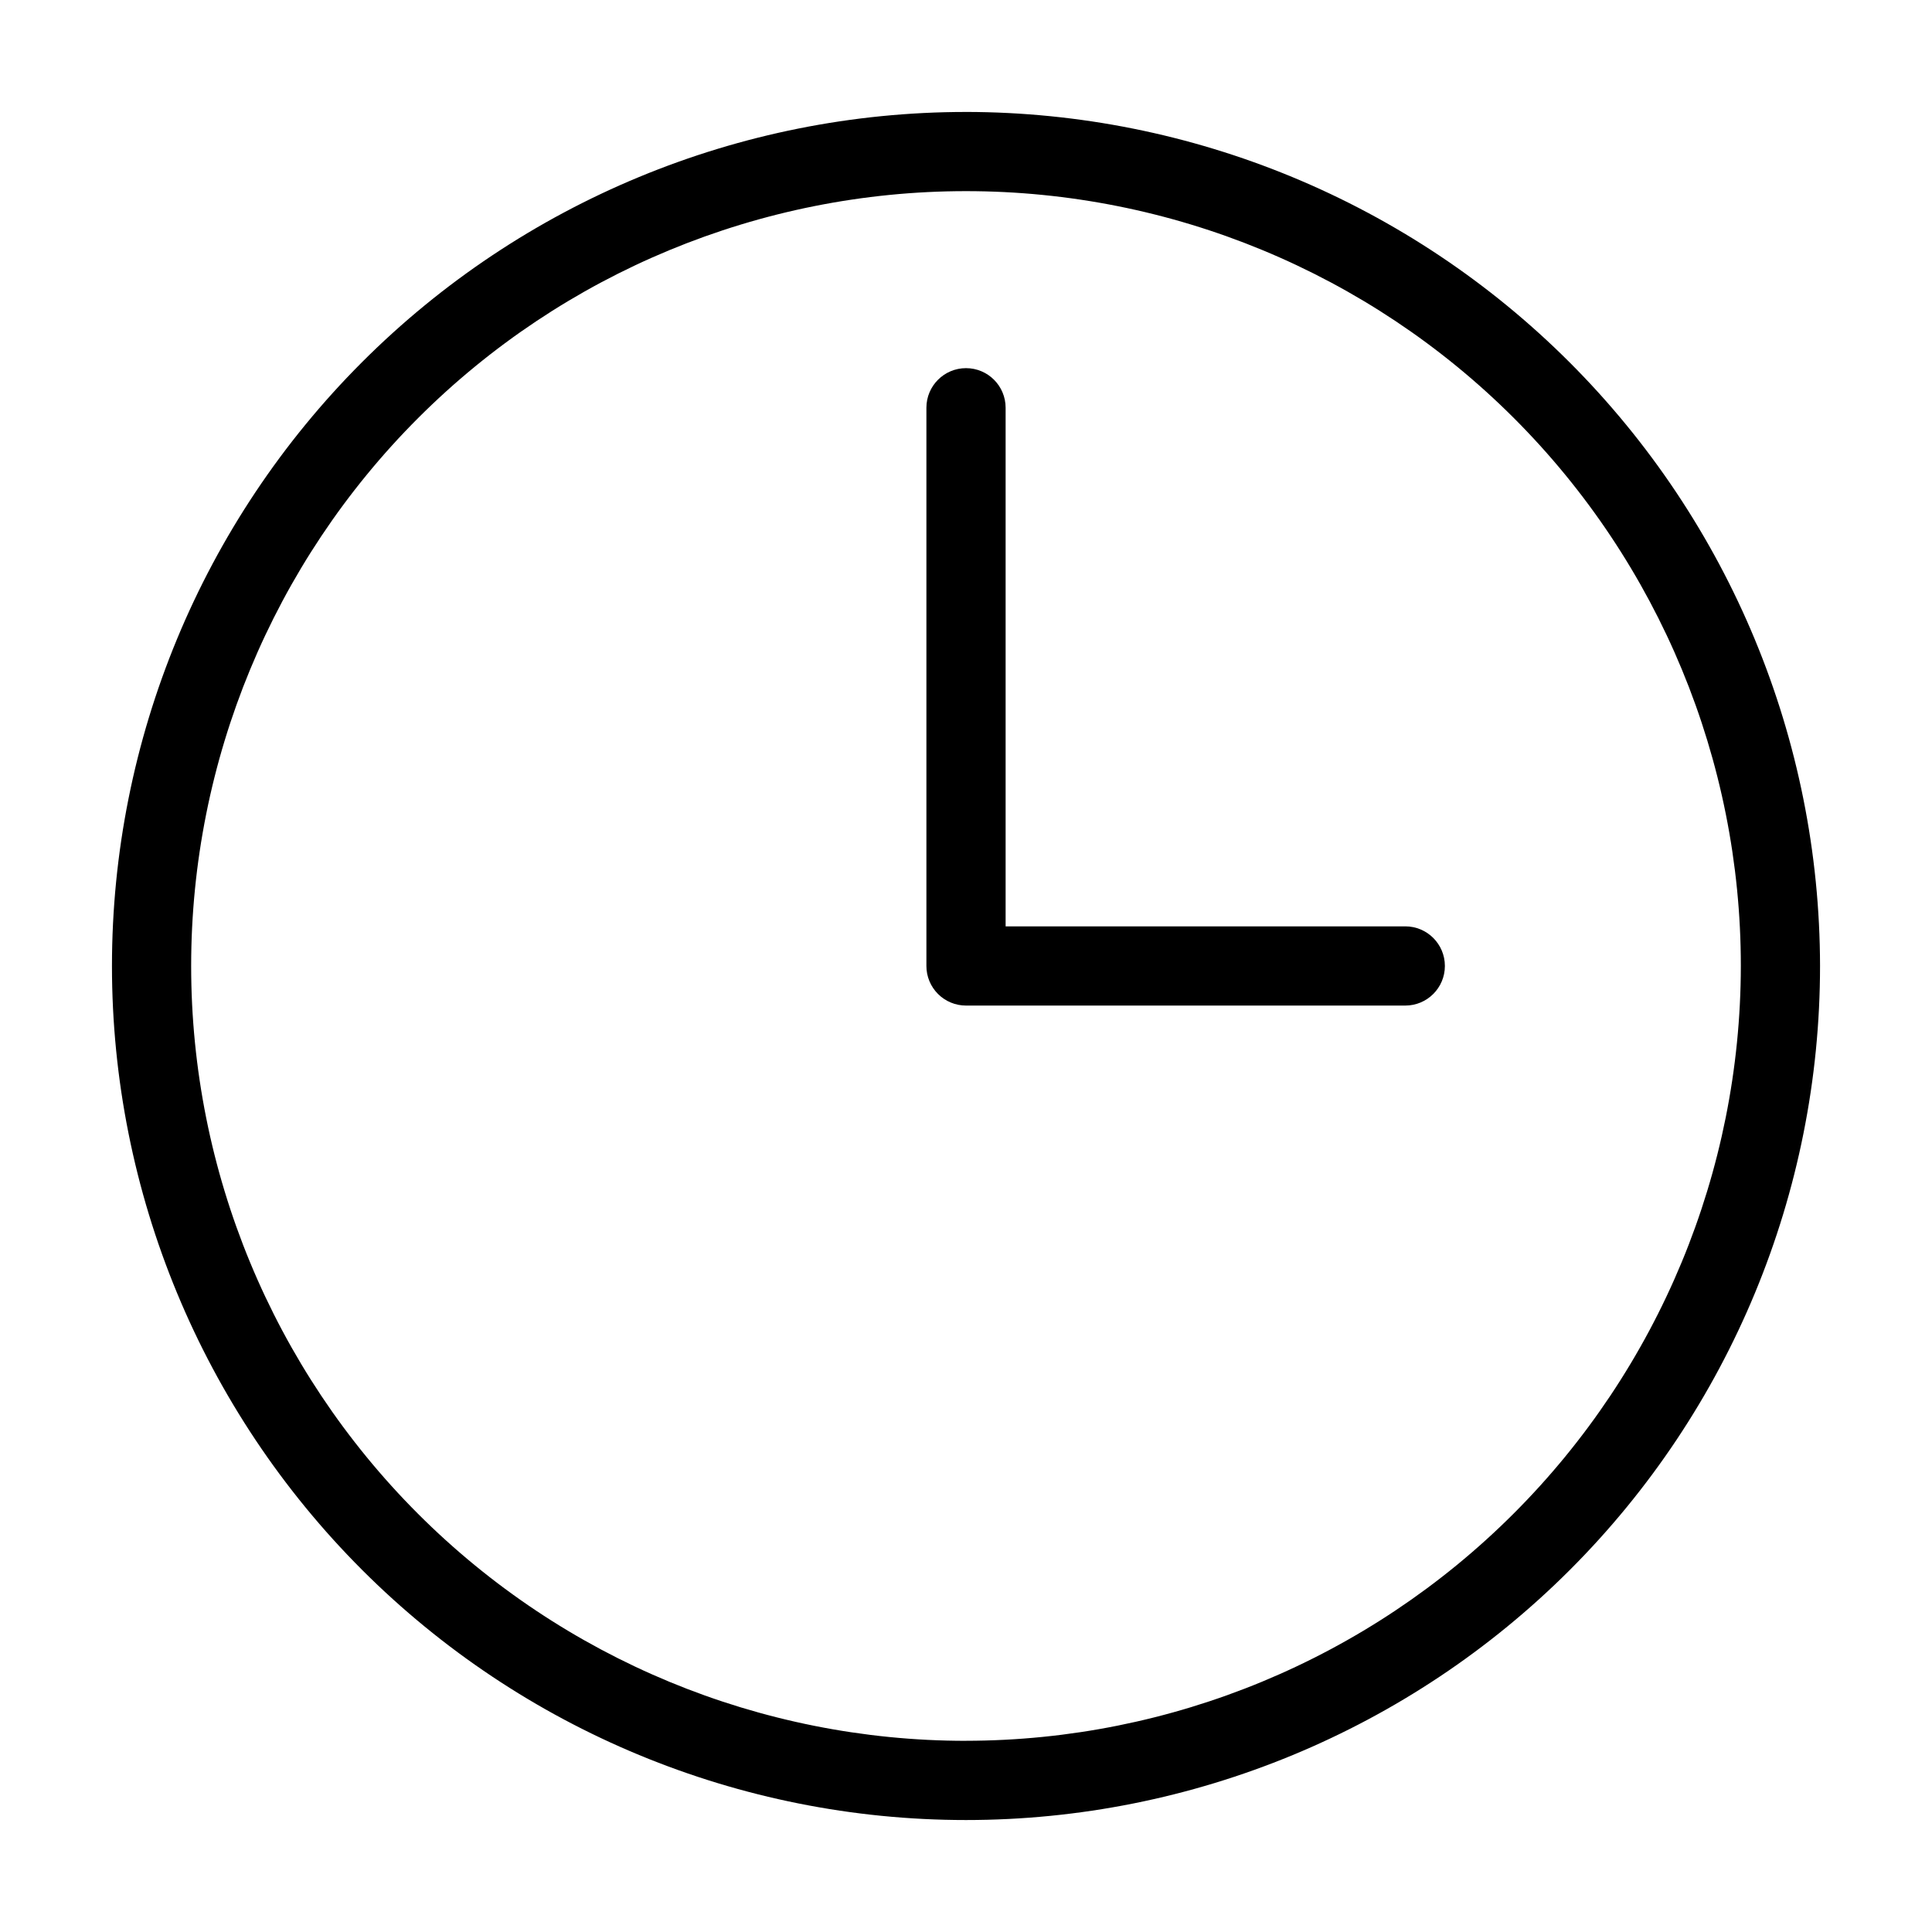
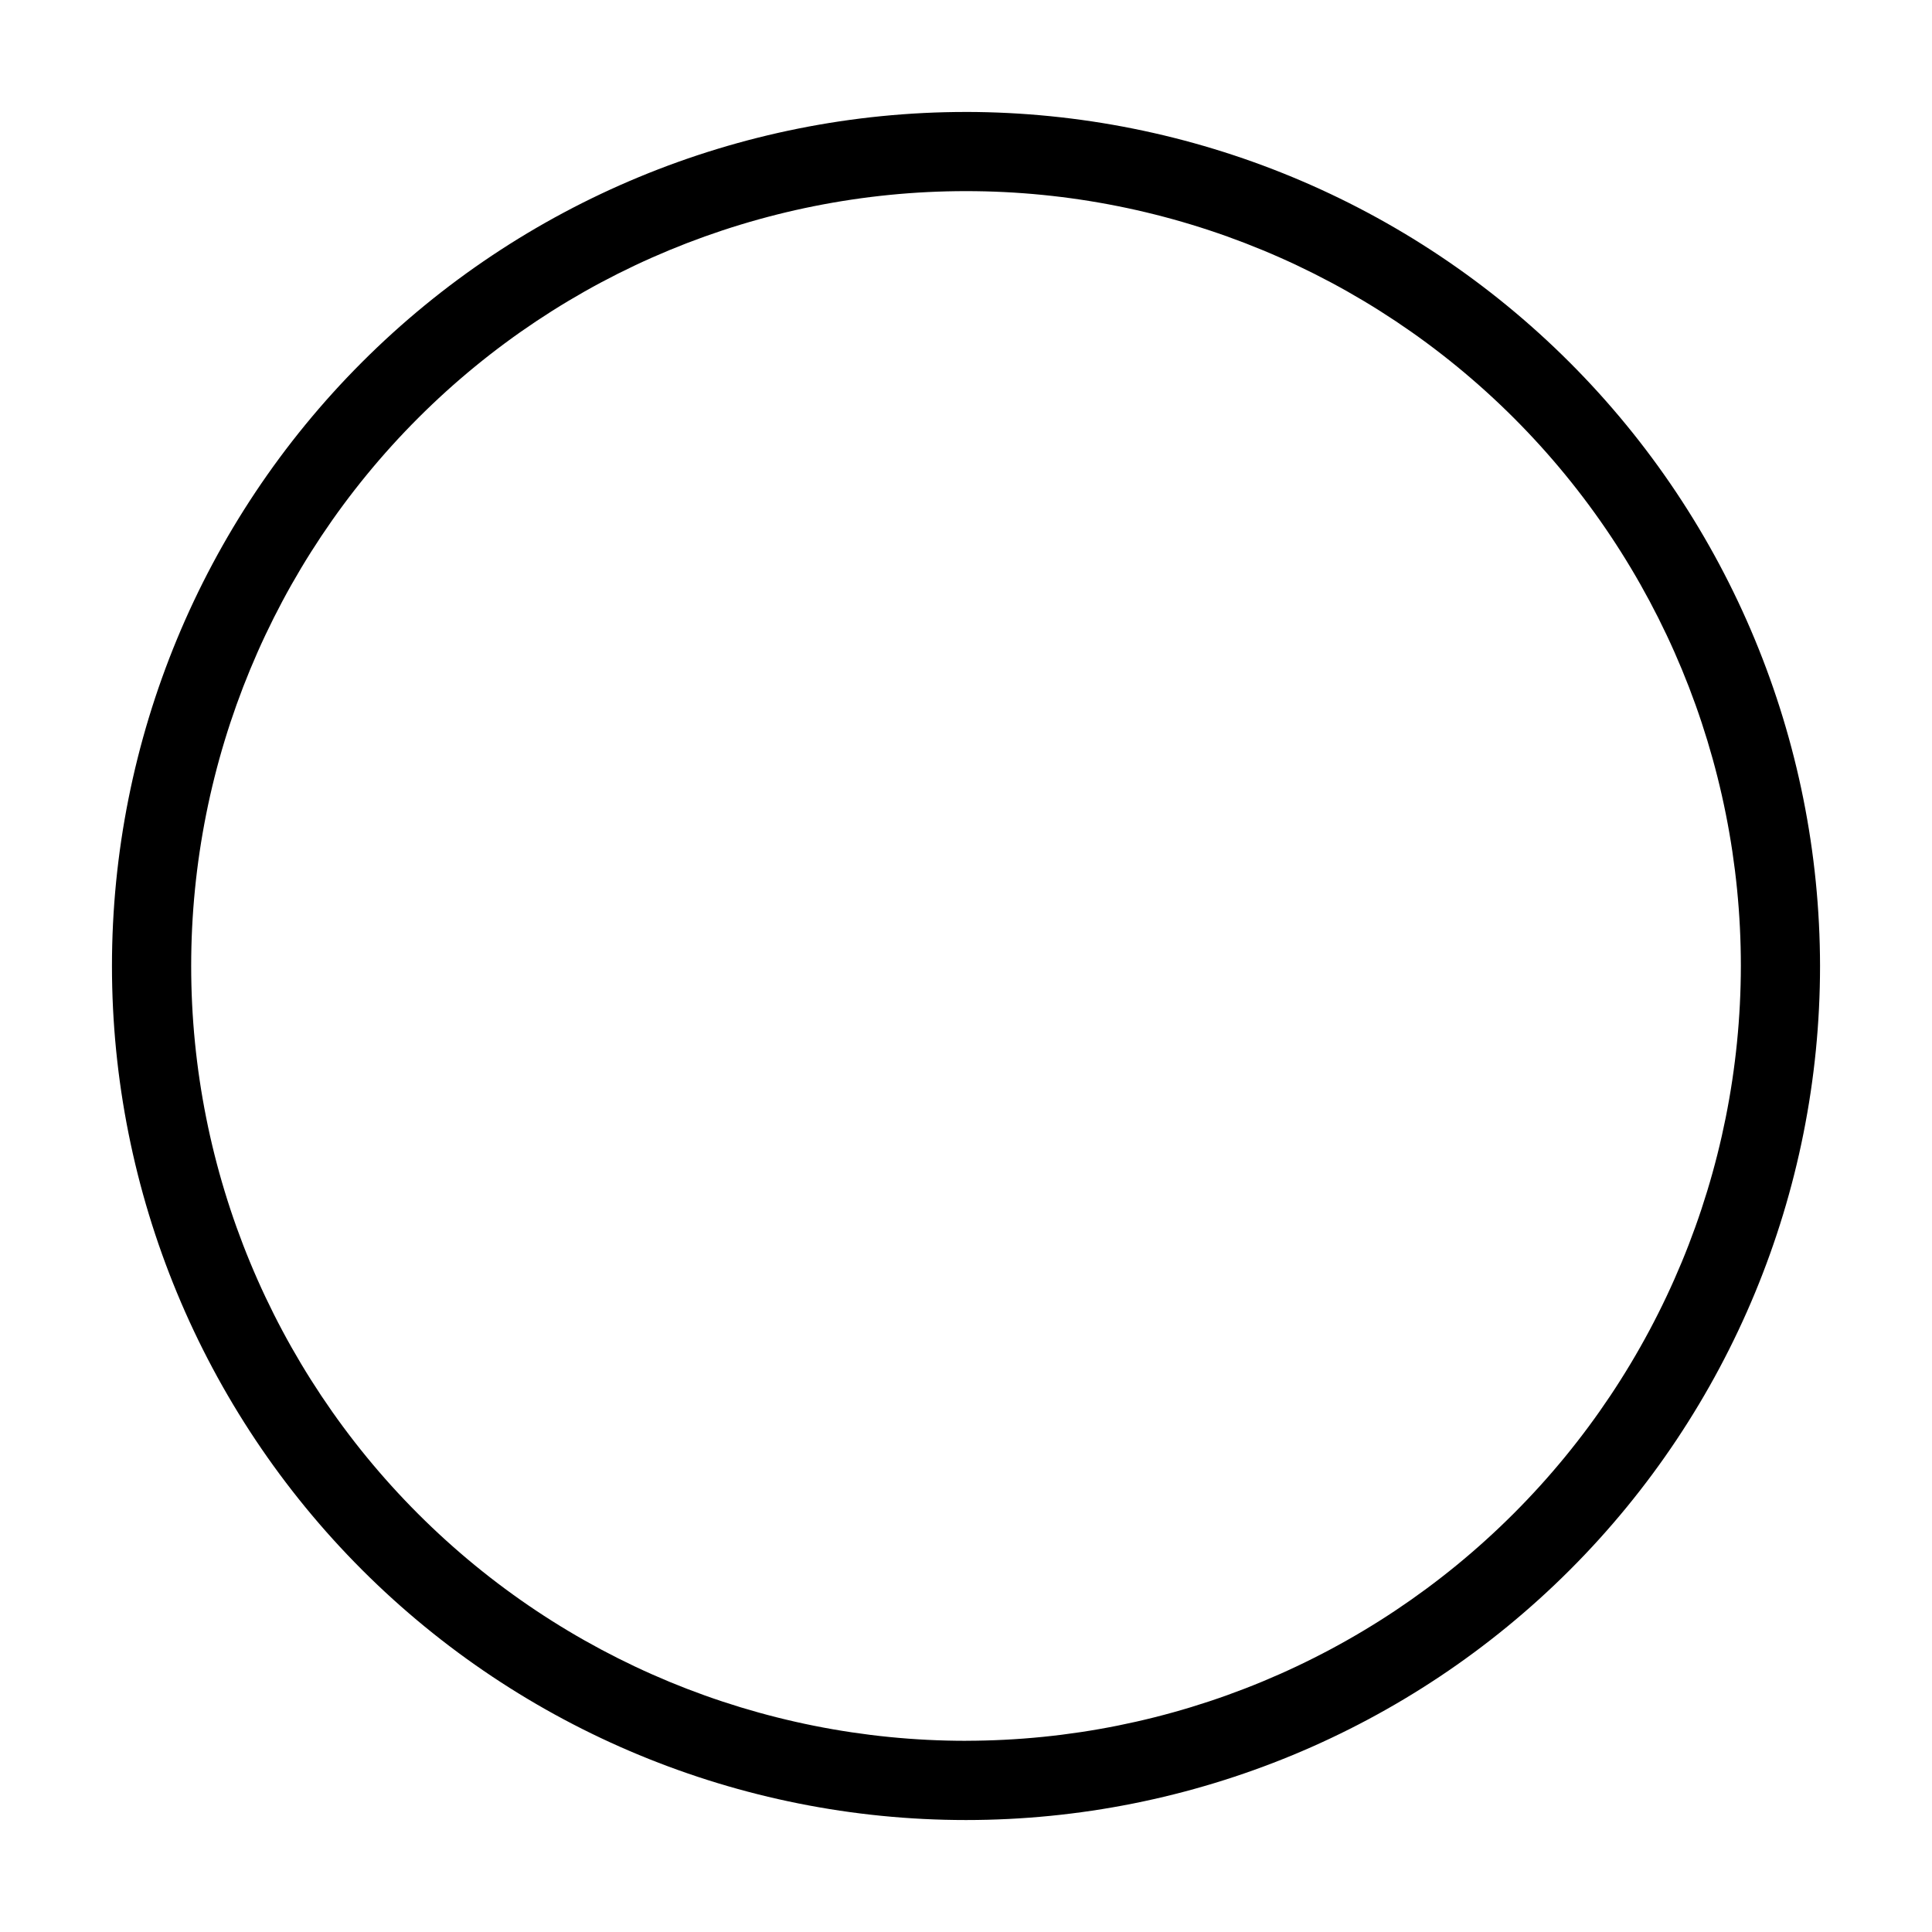
<svg xmlns="http://www.w3.org/2000/svg" fill="#000000" width="800px" height="800px" version="1.1" viewBox="144 144 512 512">
  <g>
-     <path d="m400 173.67c-60.027 0-117.6 23.844-160.04 66.289-42.445 42.445-66.289 100.02-66.289 160.04 0 60.023 23.844 117.59 66.289 160.04 42.445 42.445 100.02 66.289 160.04 66.289 60.023 0 117.59-23.844 160.04-66.289 42.445-42.445 66.289-100.02 66.289-160.04-0.066-60.008-23.934-117.54-66.363-159.97-42.43-42.43-99.961-66.297-159.96-66.363zm0 431.67v-0.004c-54.461 0-106.69-21.633-145.2-60.141-38.508-38.508-60.141-90.738-60.141-145.2 0-54.461 21.633-106.69 60.141-145.2 38.508-38.508 90.738-60.141 145.2-60.141 54.457 0 106.69 21.633 145.2 60.141 38.508 38.512 60.141 90.738 60.141 145.2-0.062 54.438-21.715 106.63-60.211 145.12-38.492 38.496-90.688 60.148-145.12 60.211z" />
-     <path d="m516.41 389.5h-105.91v-137.44c0-5.797-4.699-10.496-10.496-10.496s-10.496 4.699-10.496 10.496v147.93c-0.004 2.781 1.102 5.453 3.07 7.422s4.641 3.074 7.426 3.074h116.41c5.797 0 10.496-4.699 10.496-10.496s-4.699-10.496-10.496-10.496z" />
+     <path d="m400 173.67c-60.027 0-117.6 23.844-160.04 66.289-42.445 42.445-66.289 100.02-66.289 160.04 0 60.023 23.844 117.59 66.289 160.04 42.445 42.445 100.02 66.289 160.04 66.289 60.023 0 117.59-23.844 160.04-66.289 42.445-42.445 66.289-100.02 66.289-160.04-0.066-60.008-23.934-117.54-66.363-159.97-42.43-42.43-99.961-66.297-159.96-66.363m0 431.67v-0.004c-54.461 0-106.69-21.633-145.2-60.141-38.508-38.508-60.141-90.738-60.141-145.2 0-54.461 21.633-106.69 60.141-145.2 38.508-38.508 90.738-60.141 145.2-60.141 54.457 0 106.69 21.633 145.2 60.141 38.508 38.512 60.141 90.738 60.141 145.2-0.062 54.438-21.715 106.63-60.211 145.12-38.492 38.496-90.688 60.148-145.12 60.211z" />
  </g>
</svg>